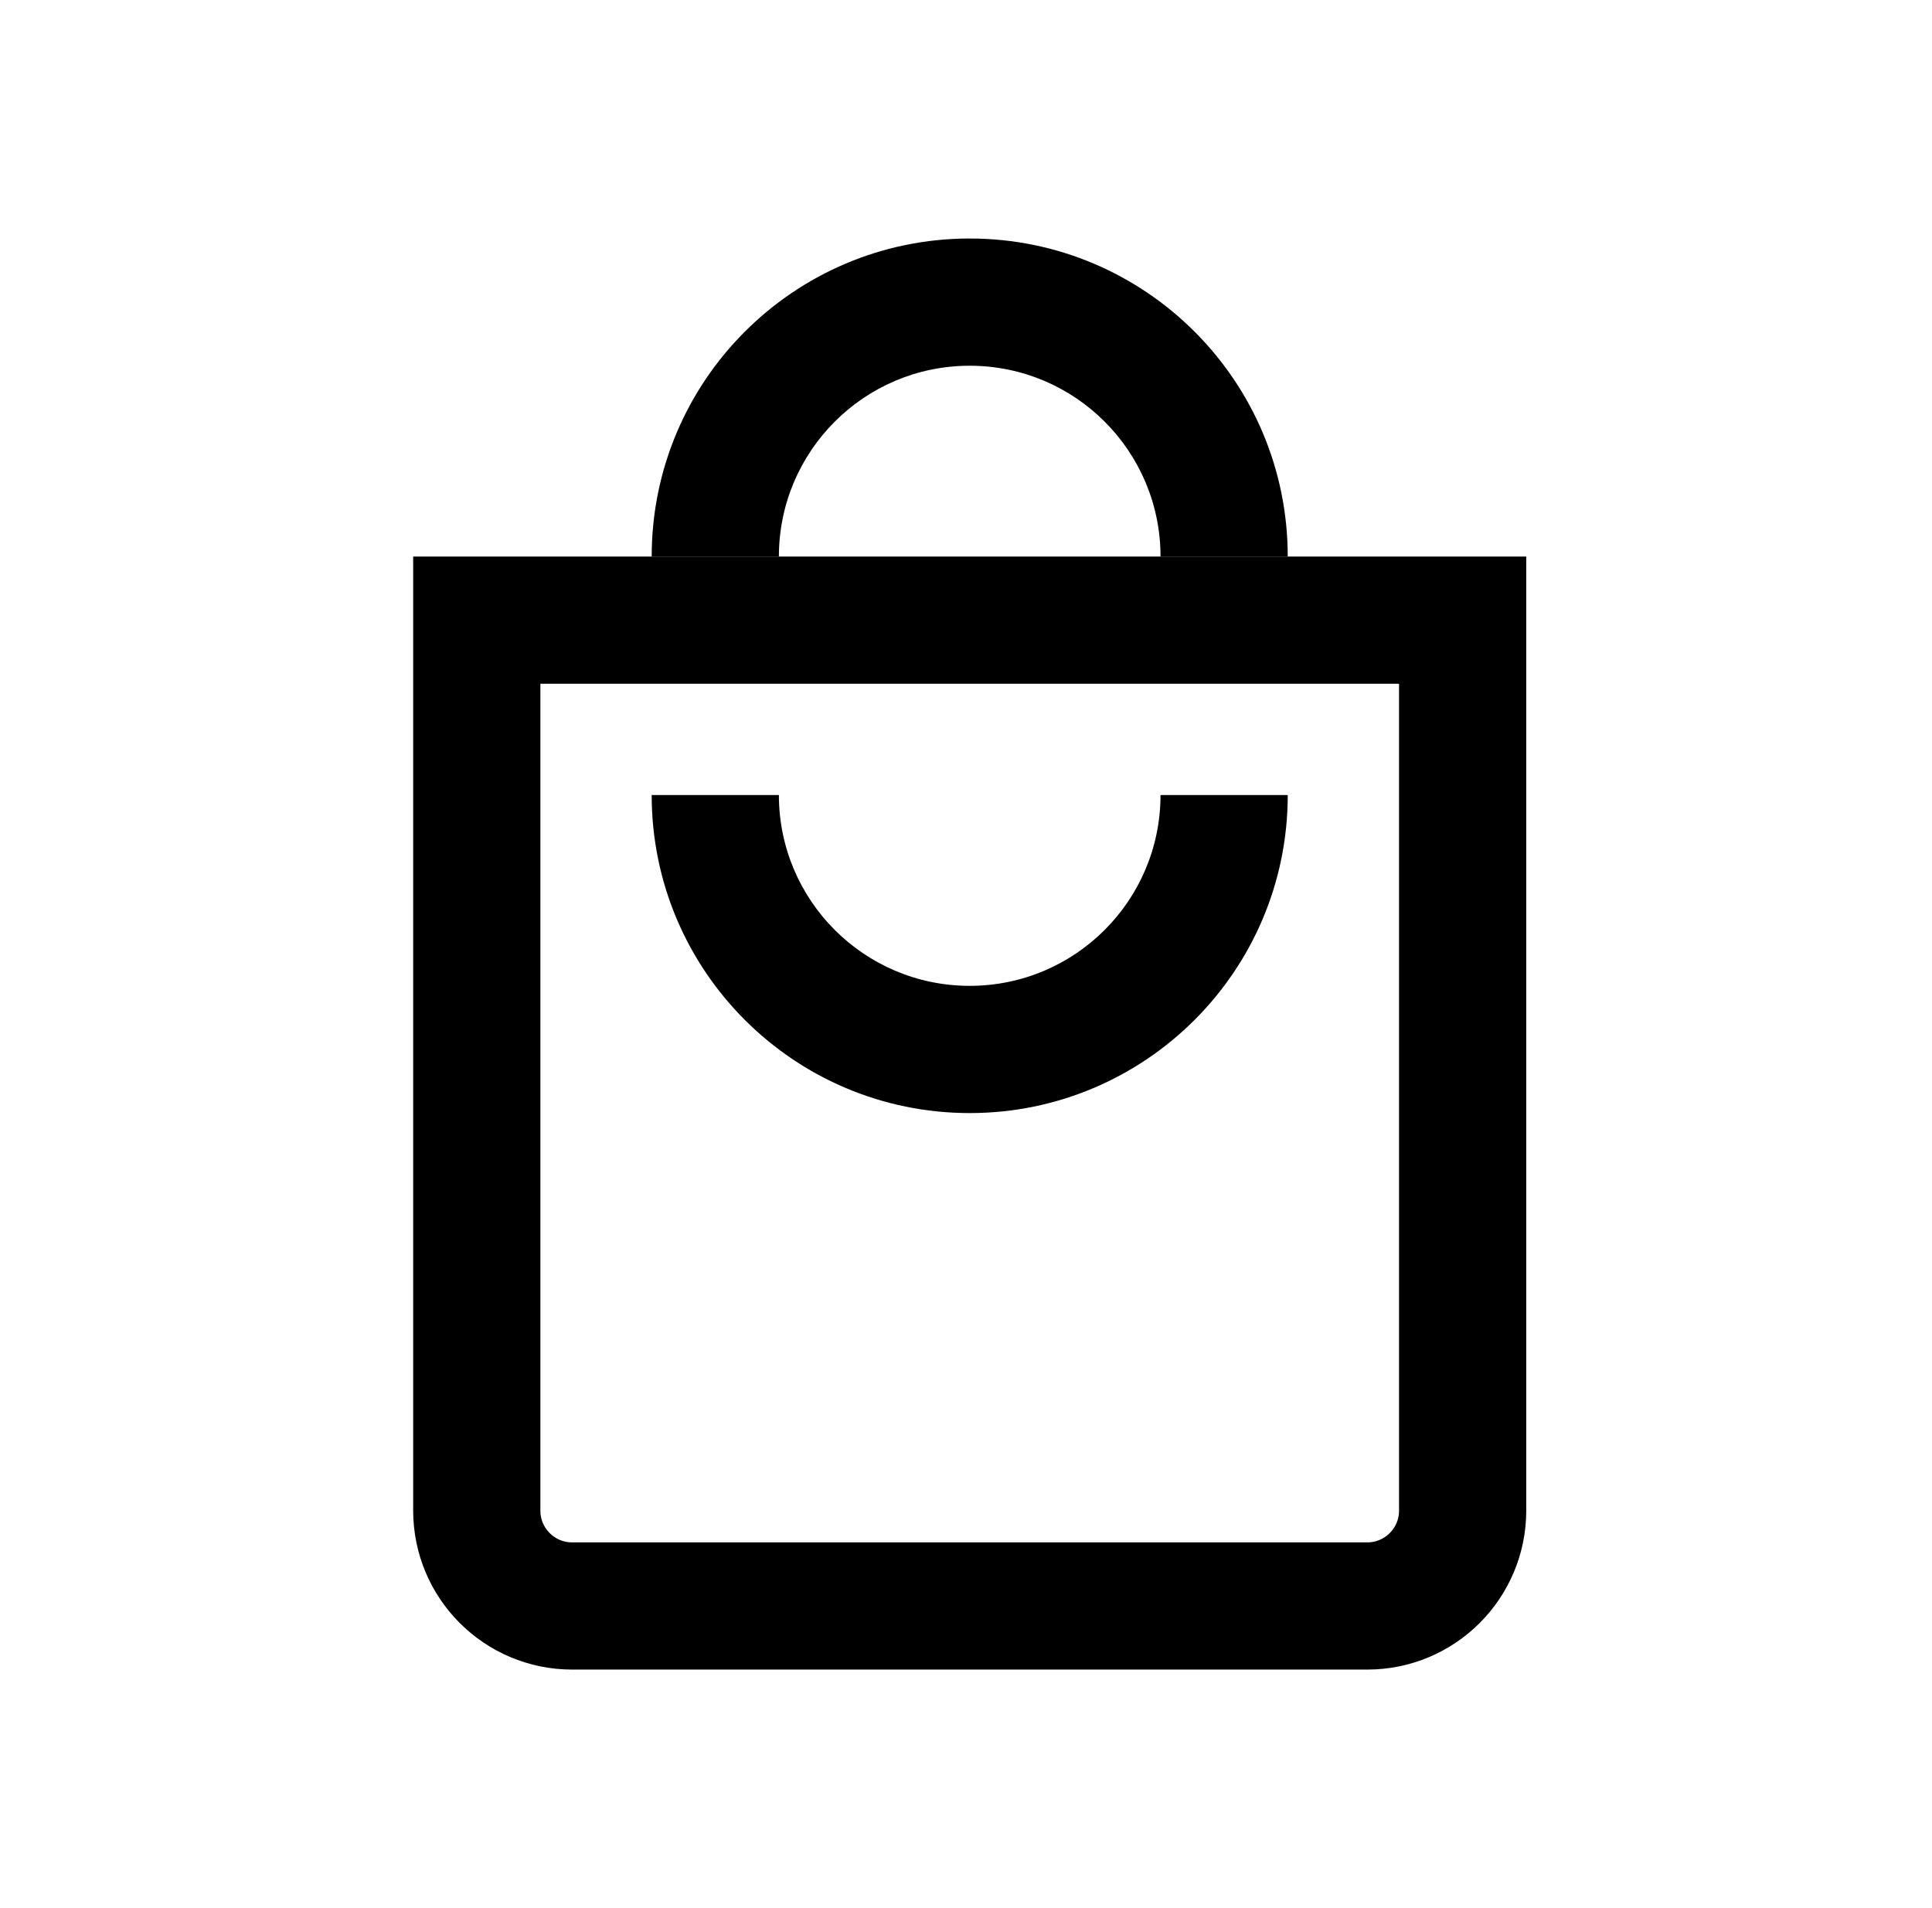
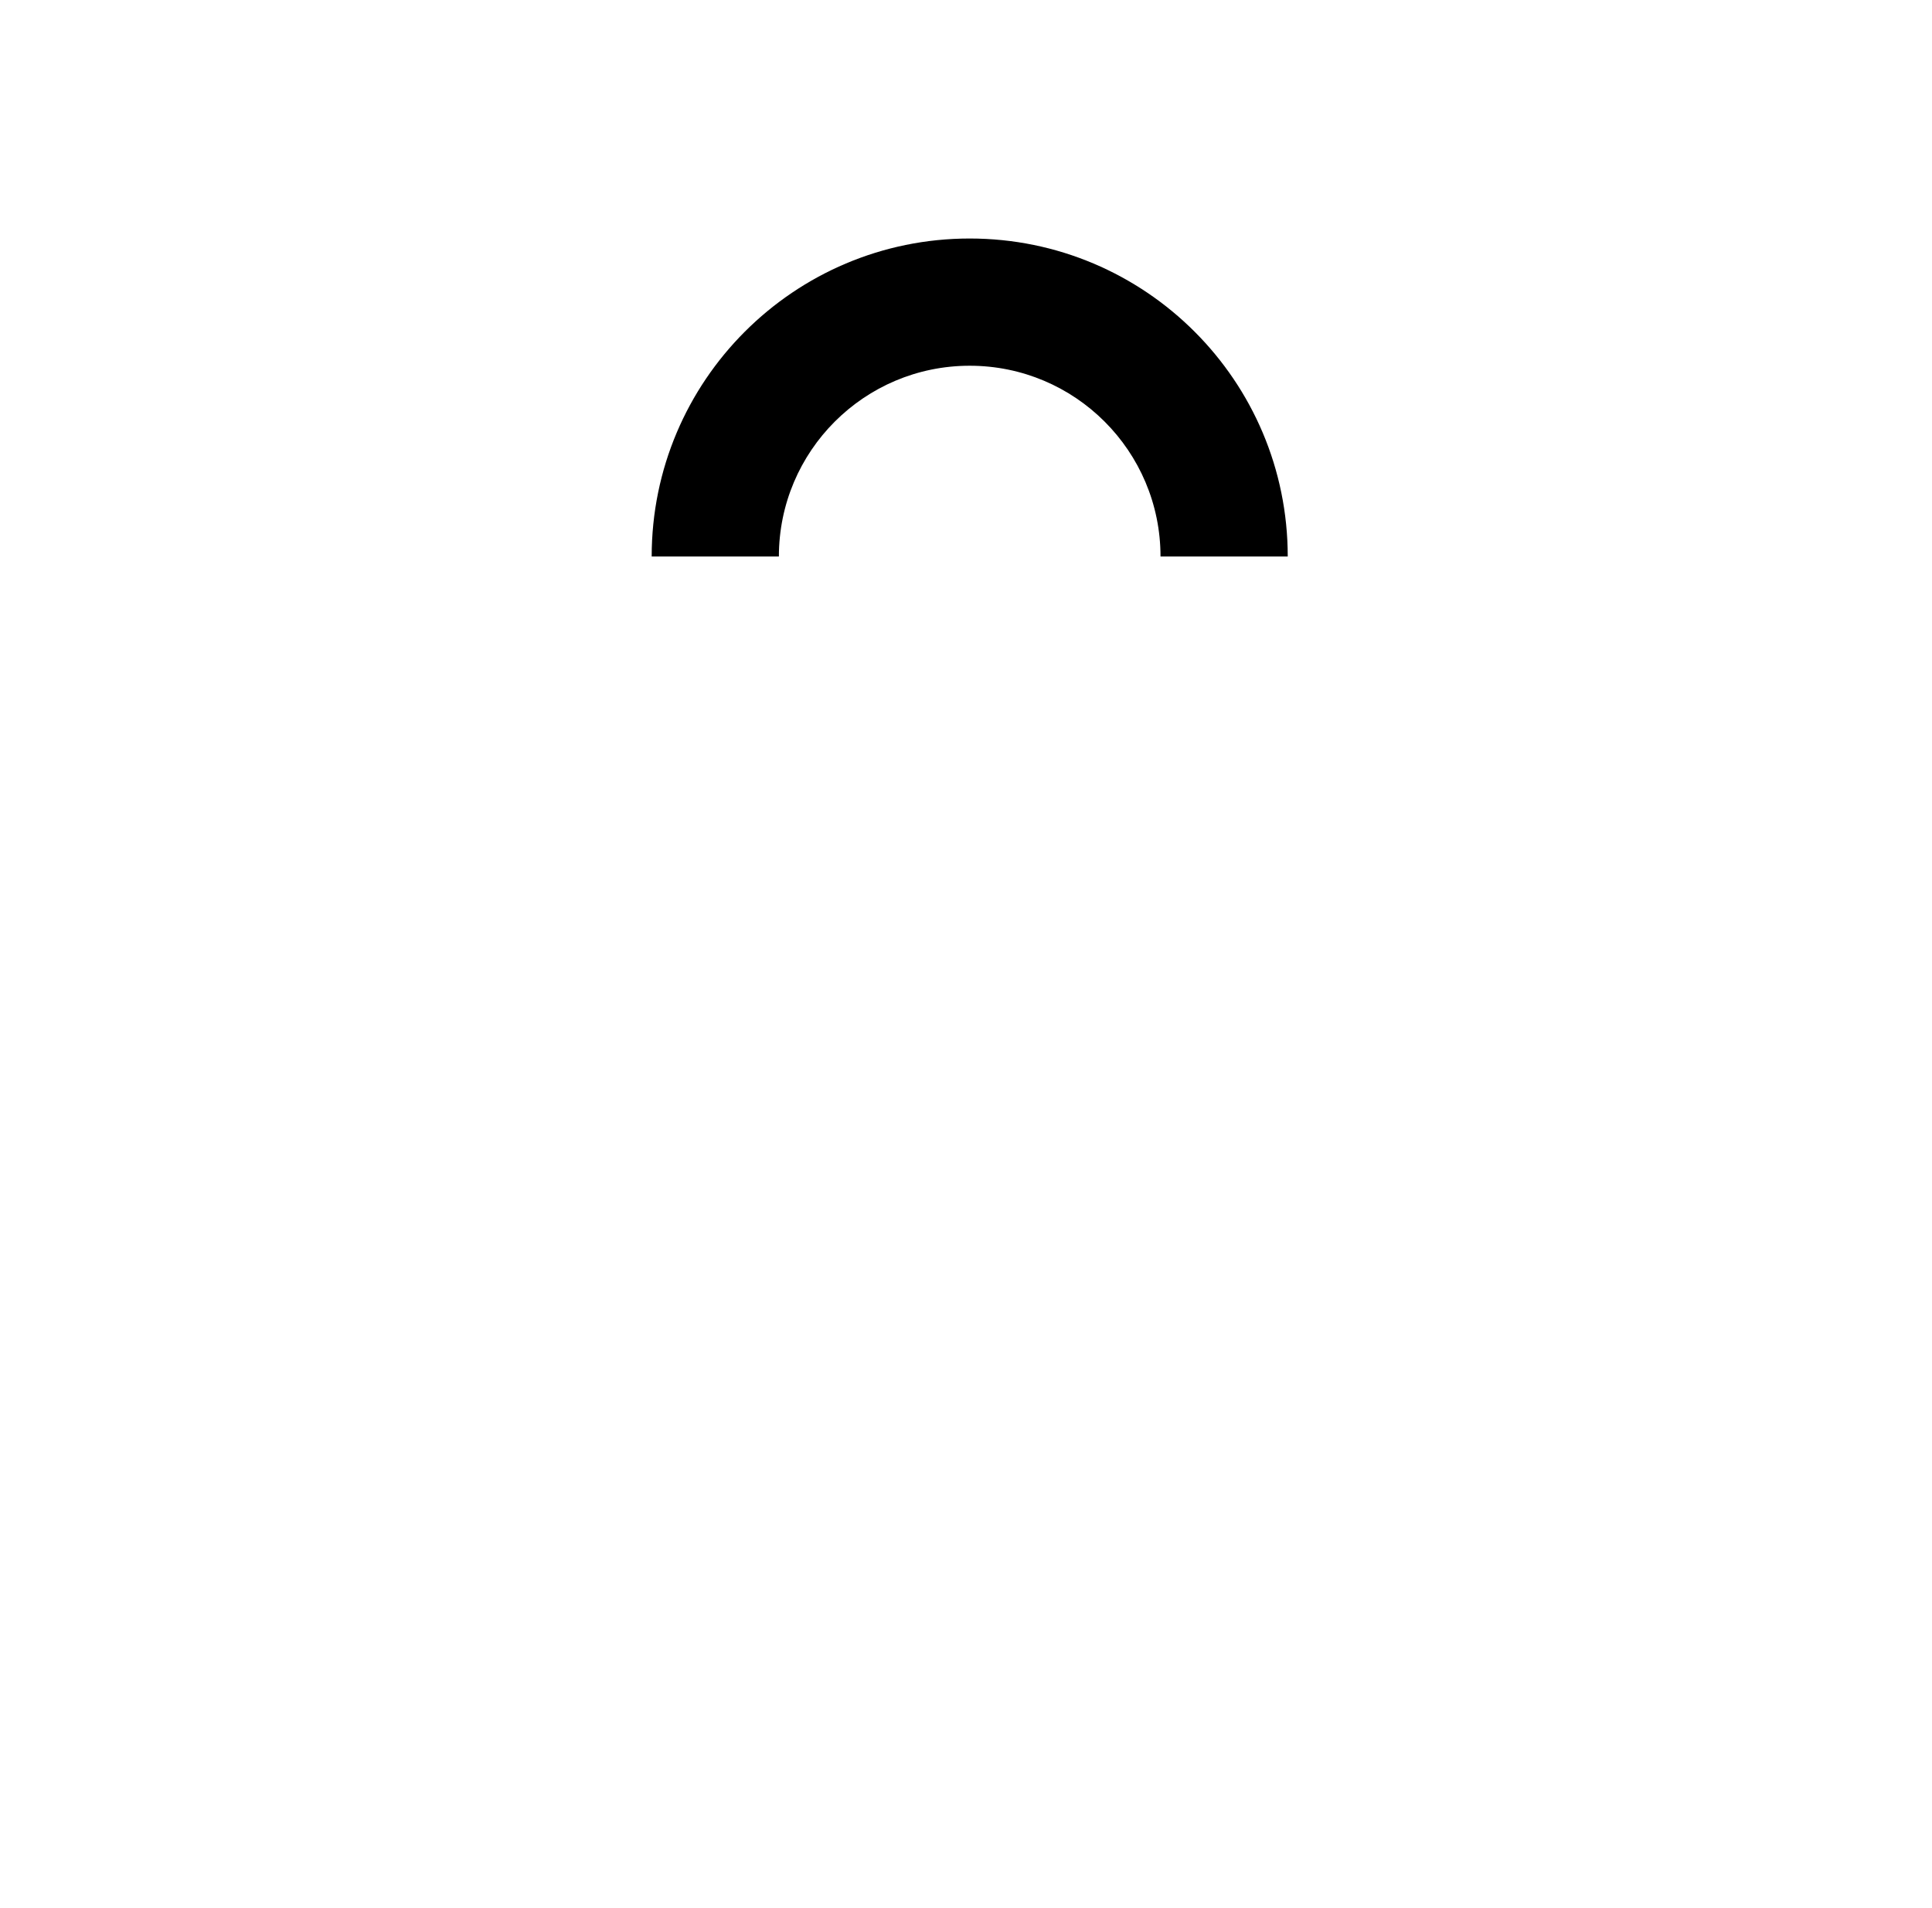
<svg xmlns="http://www.w3.org/2000/svg" width="81" height="80" viewBox="0 0 81 80" fill="none">
-   <path d="M19.989 26H61.322V63.333C61.322 65.543 59.531 67.333 57.322 67.333H23.989C21.78 67.333 19.989 65.543 19.989 63.333V26Z" stroke="black" stroke-width="5.333" />
-   <path fill-rule="evenodd" clip-rule="evenodd" d="M48.655 23.333C48.655 18.915 45.074 15.334 40.655 15.334C36.237 15.334 32.656 18.915 32.655 23.333H27.322C27.322 15.97 33.292 10 40.655 10C48.019 10 53.989 15.97 53.989 23.333H48.655Z" fill="black" />
-   <path fill-rule="evenodd" clip-rule="evenodd" d="M32.655 33.334C32.656 37.752 36.237 41.333 40.655 41.333C45.074 41.333 48.655 37.752 48.655 33.334L53.989 33.334C53.989 40.697 48.019 46.667 40.655 46.667C33.292 46.667 27.322 40.697 27.322 33.334L32.655 33.334Z" fill="black" />
+   <path fill-rule="evenodd" clip-rule="evenodd" d="M48.655 23.333C48.655 18.915 45.074 15.334 40.655 15.334C36.237 15.334 32.656 18.915 32.655 23.333H27.322C27.322 15.97 33.292 10 40.655 10C48.019 10 53.989 15.97 53.989 23.333Z" fill="black" />
</svg>